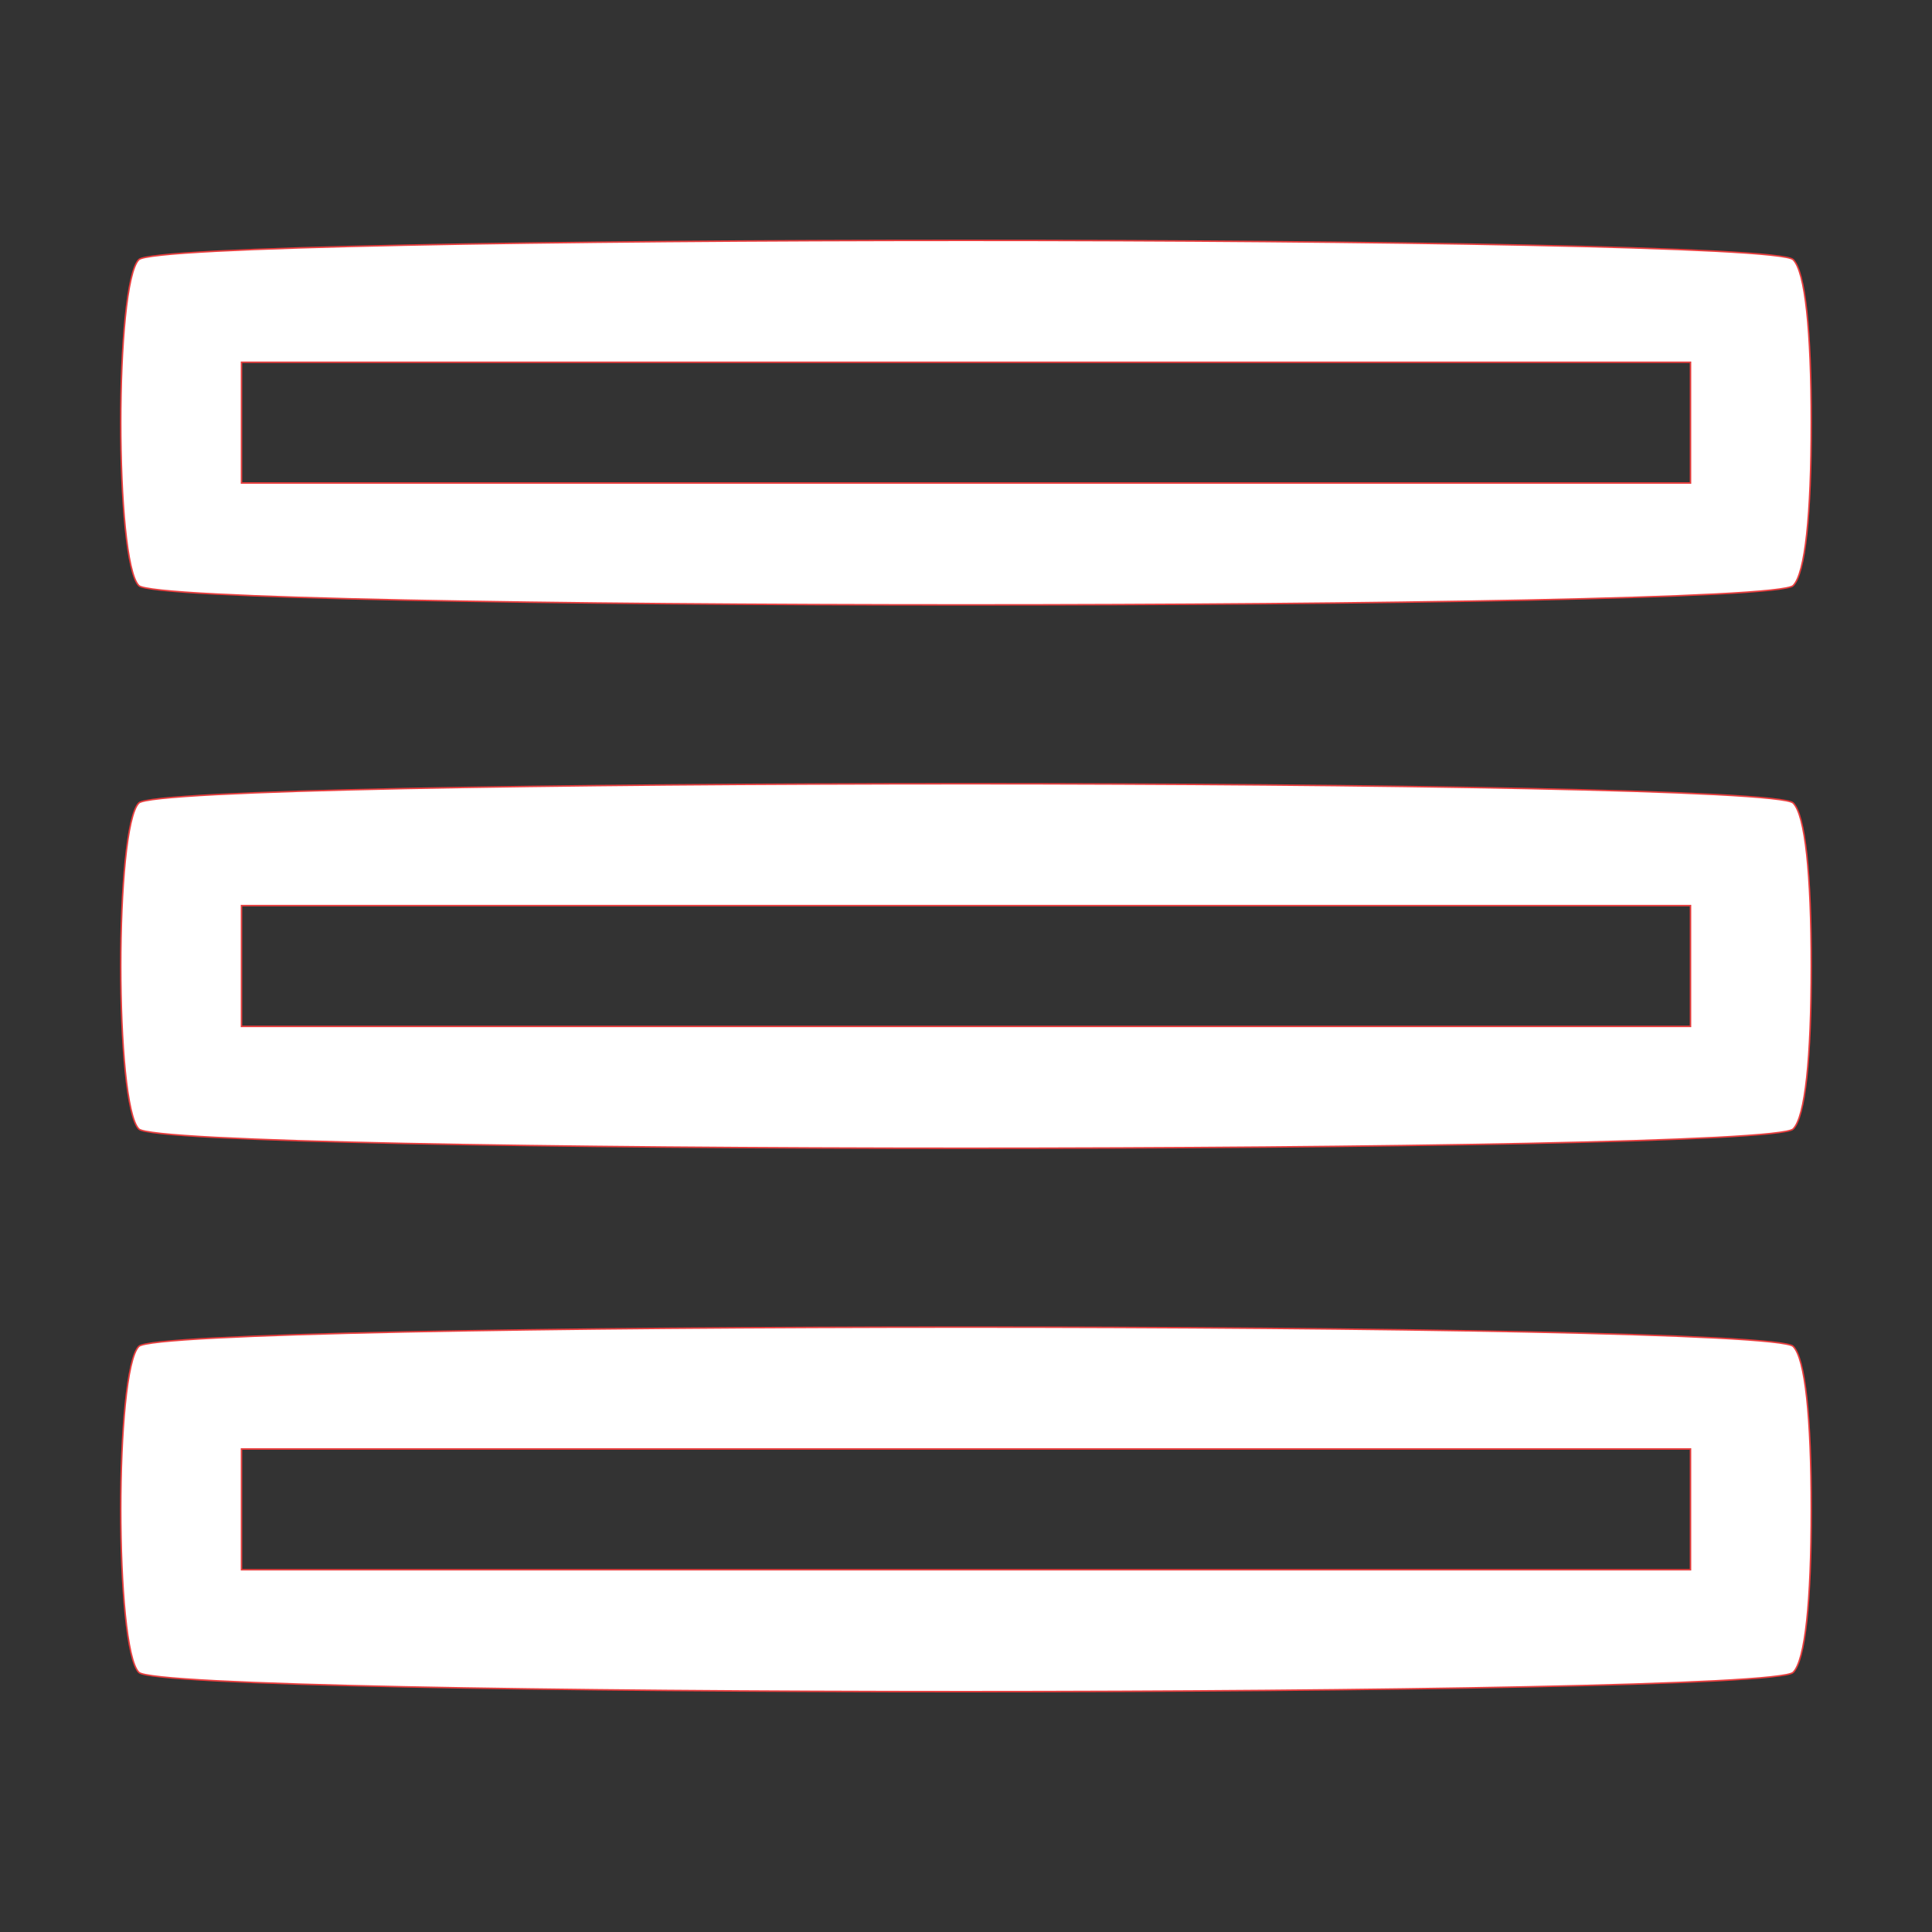
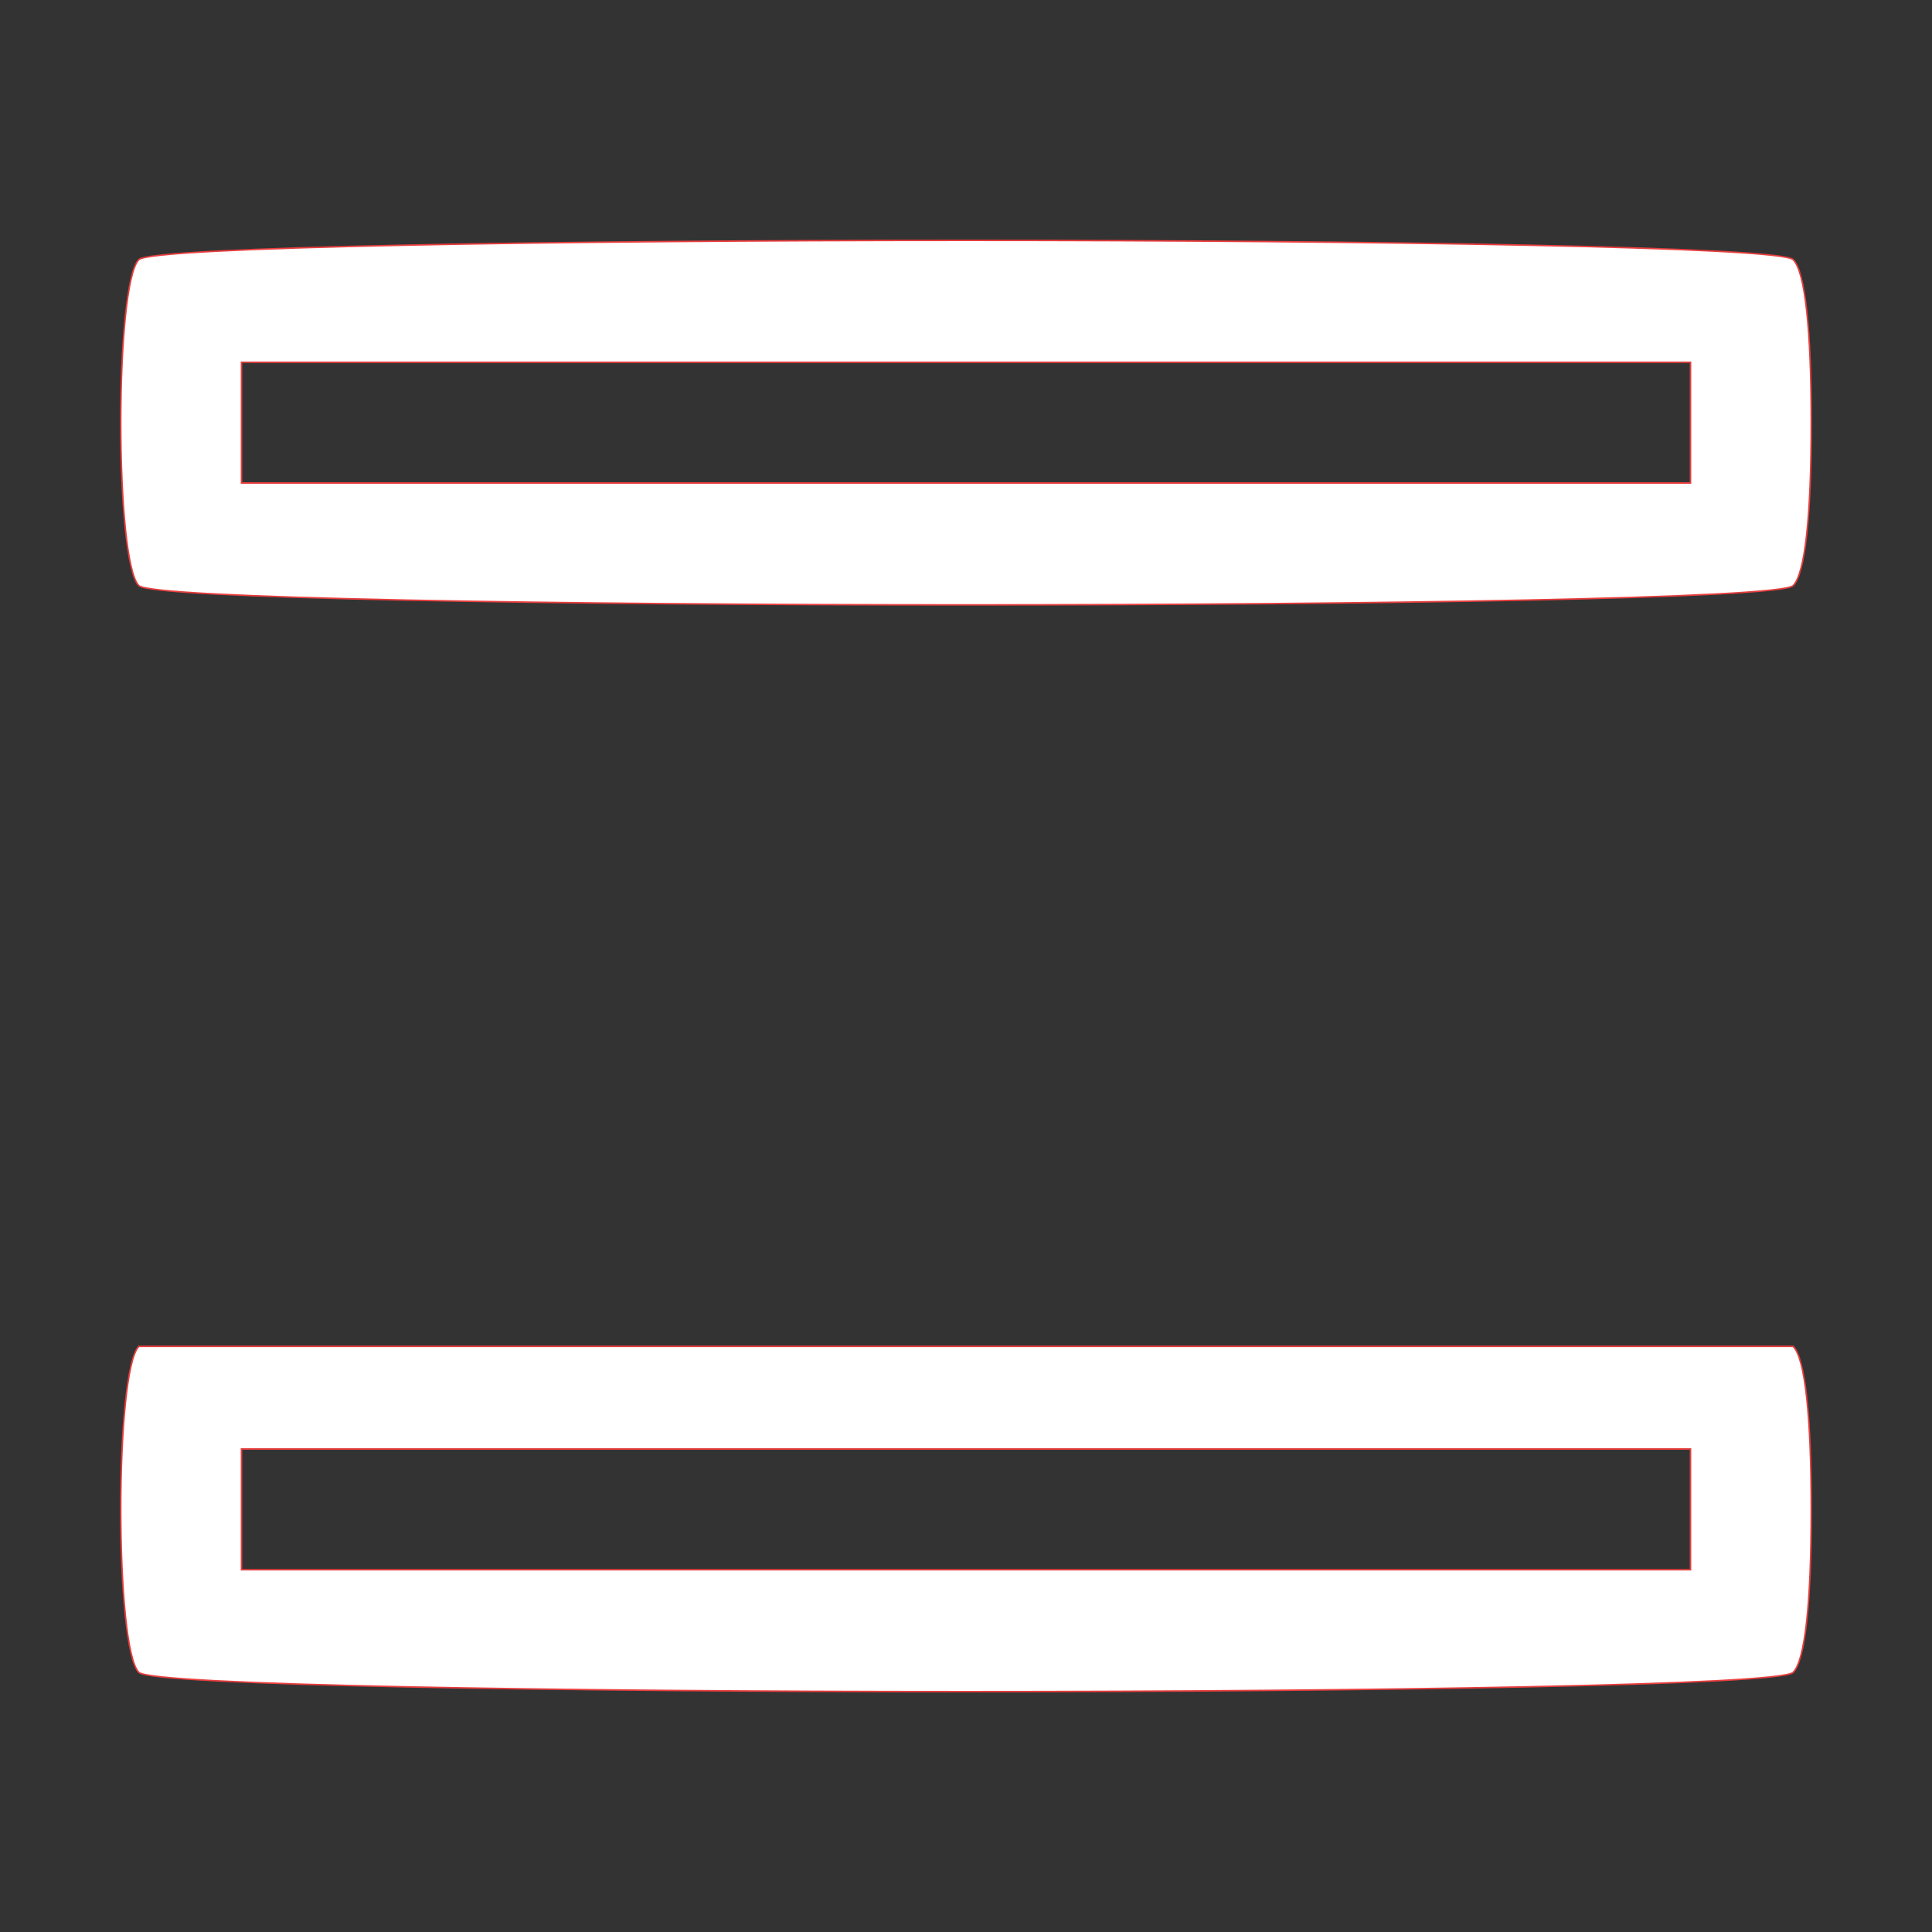
<svg xmlns="http://www.w3.org/2000/svg" width="128" height="128" preserveAspectRatio="xMidYMid meet">
  <rect width="100%" height="100%" fill="#333333" stroke="none" />
  <g class="layer">
    <title>Layer 1</title>
    <g fill="#000000" id="svg_1" transform="matrix(0.1, 0, 0, -0.1, 0, 0)">
      <path d="m92,-172c-16,-16 -16,-200 0,-216c17,-17 1079,-17 1096,0c8,8 12,47 12,108c0,61 -4,100 -12,108c-17,17 -1079,17 -1096,0zm1028,-108l0,-40l-480,0l-480,0l0,40l0,40l480,0l480,0l0,-40z" fill="#ffffff" id="svg_2" stroke="#e83e3e" />
-       <path d="m92,-532c-16,-16 -16,-200 0,-216c17,-17 1079,-17 1096,0c8,8 12,47 12,108c0,61 -4,100 -12,108c-17,17 -1079,17 -1096,0zm1028,-108l0,-40l-480,0l-480,0l0,40l0,40l480,0l480,0l0,-40z" fill="#ffffff" id="svg_3" stroke="#e83e3e" />
-       <path d="m92,-892c-16,-16 -16,-200 0,-216c17,-17 1079,-17 1096,0c8,8 12,47 12,108c0,61 -4,100 -12,108c-17,17 -1079,17 -1096,0zm1028,-108l0,-40l-480,0l-480,0l0,40l0,40l480,0l480,0l0,-40z" fill="#ffffff" id="svg_4" stroke="#e83e3e" />
+       <path d="m92,-892c-16,-16 -16,-200 0,-216c17,-17 1079,-17 1096,0c8,8 12,47 12,108c0,61 -4,100 -12,108zm1028,-108l0,-40l-480,0l-480,0l0,40l0,40l480,0l480,0l0,-40z" fill="#ffffff" id="svg_4" stroke="#e83e3e" />
    </g>
  </g>
</svg>